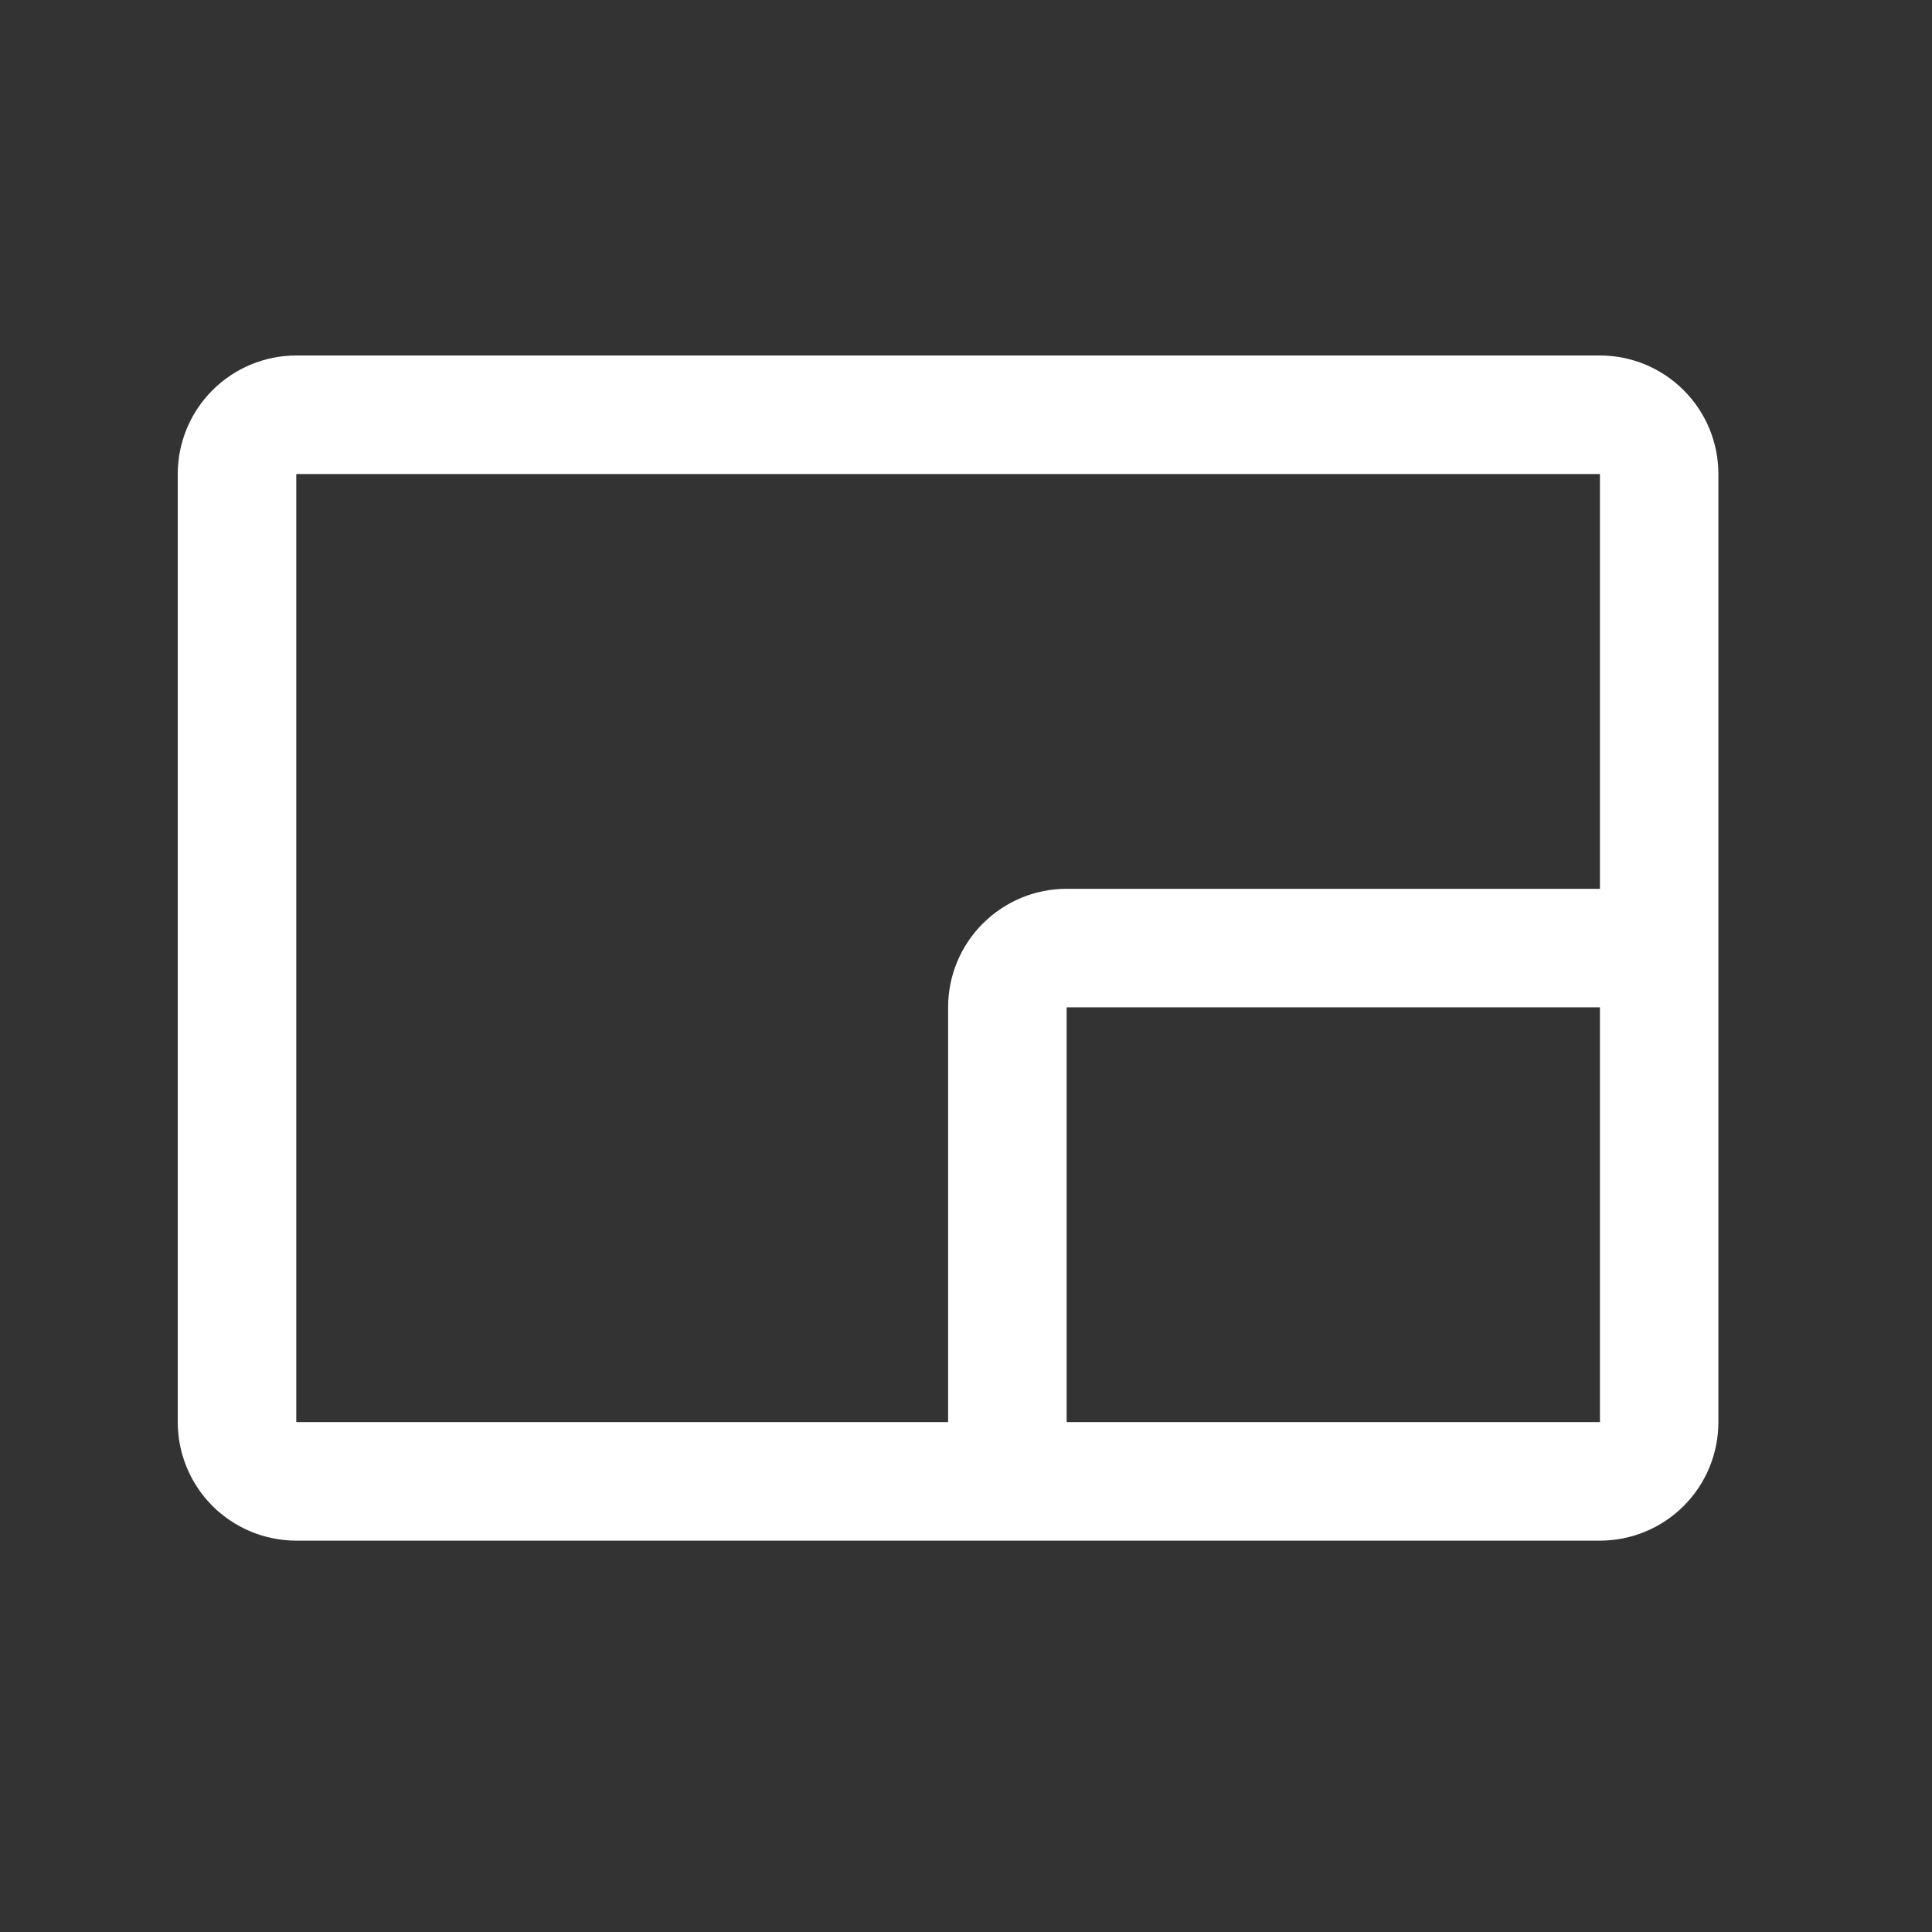
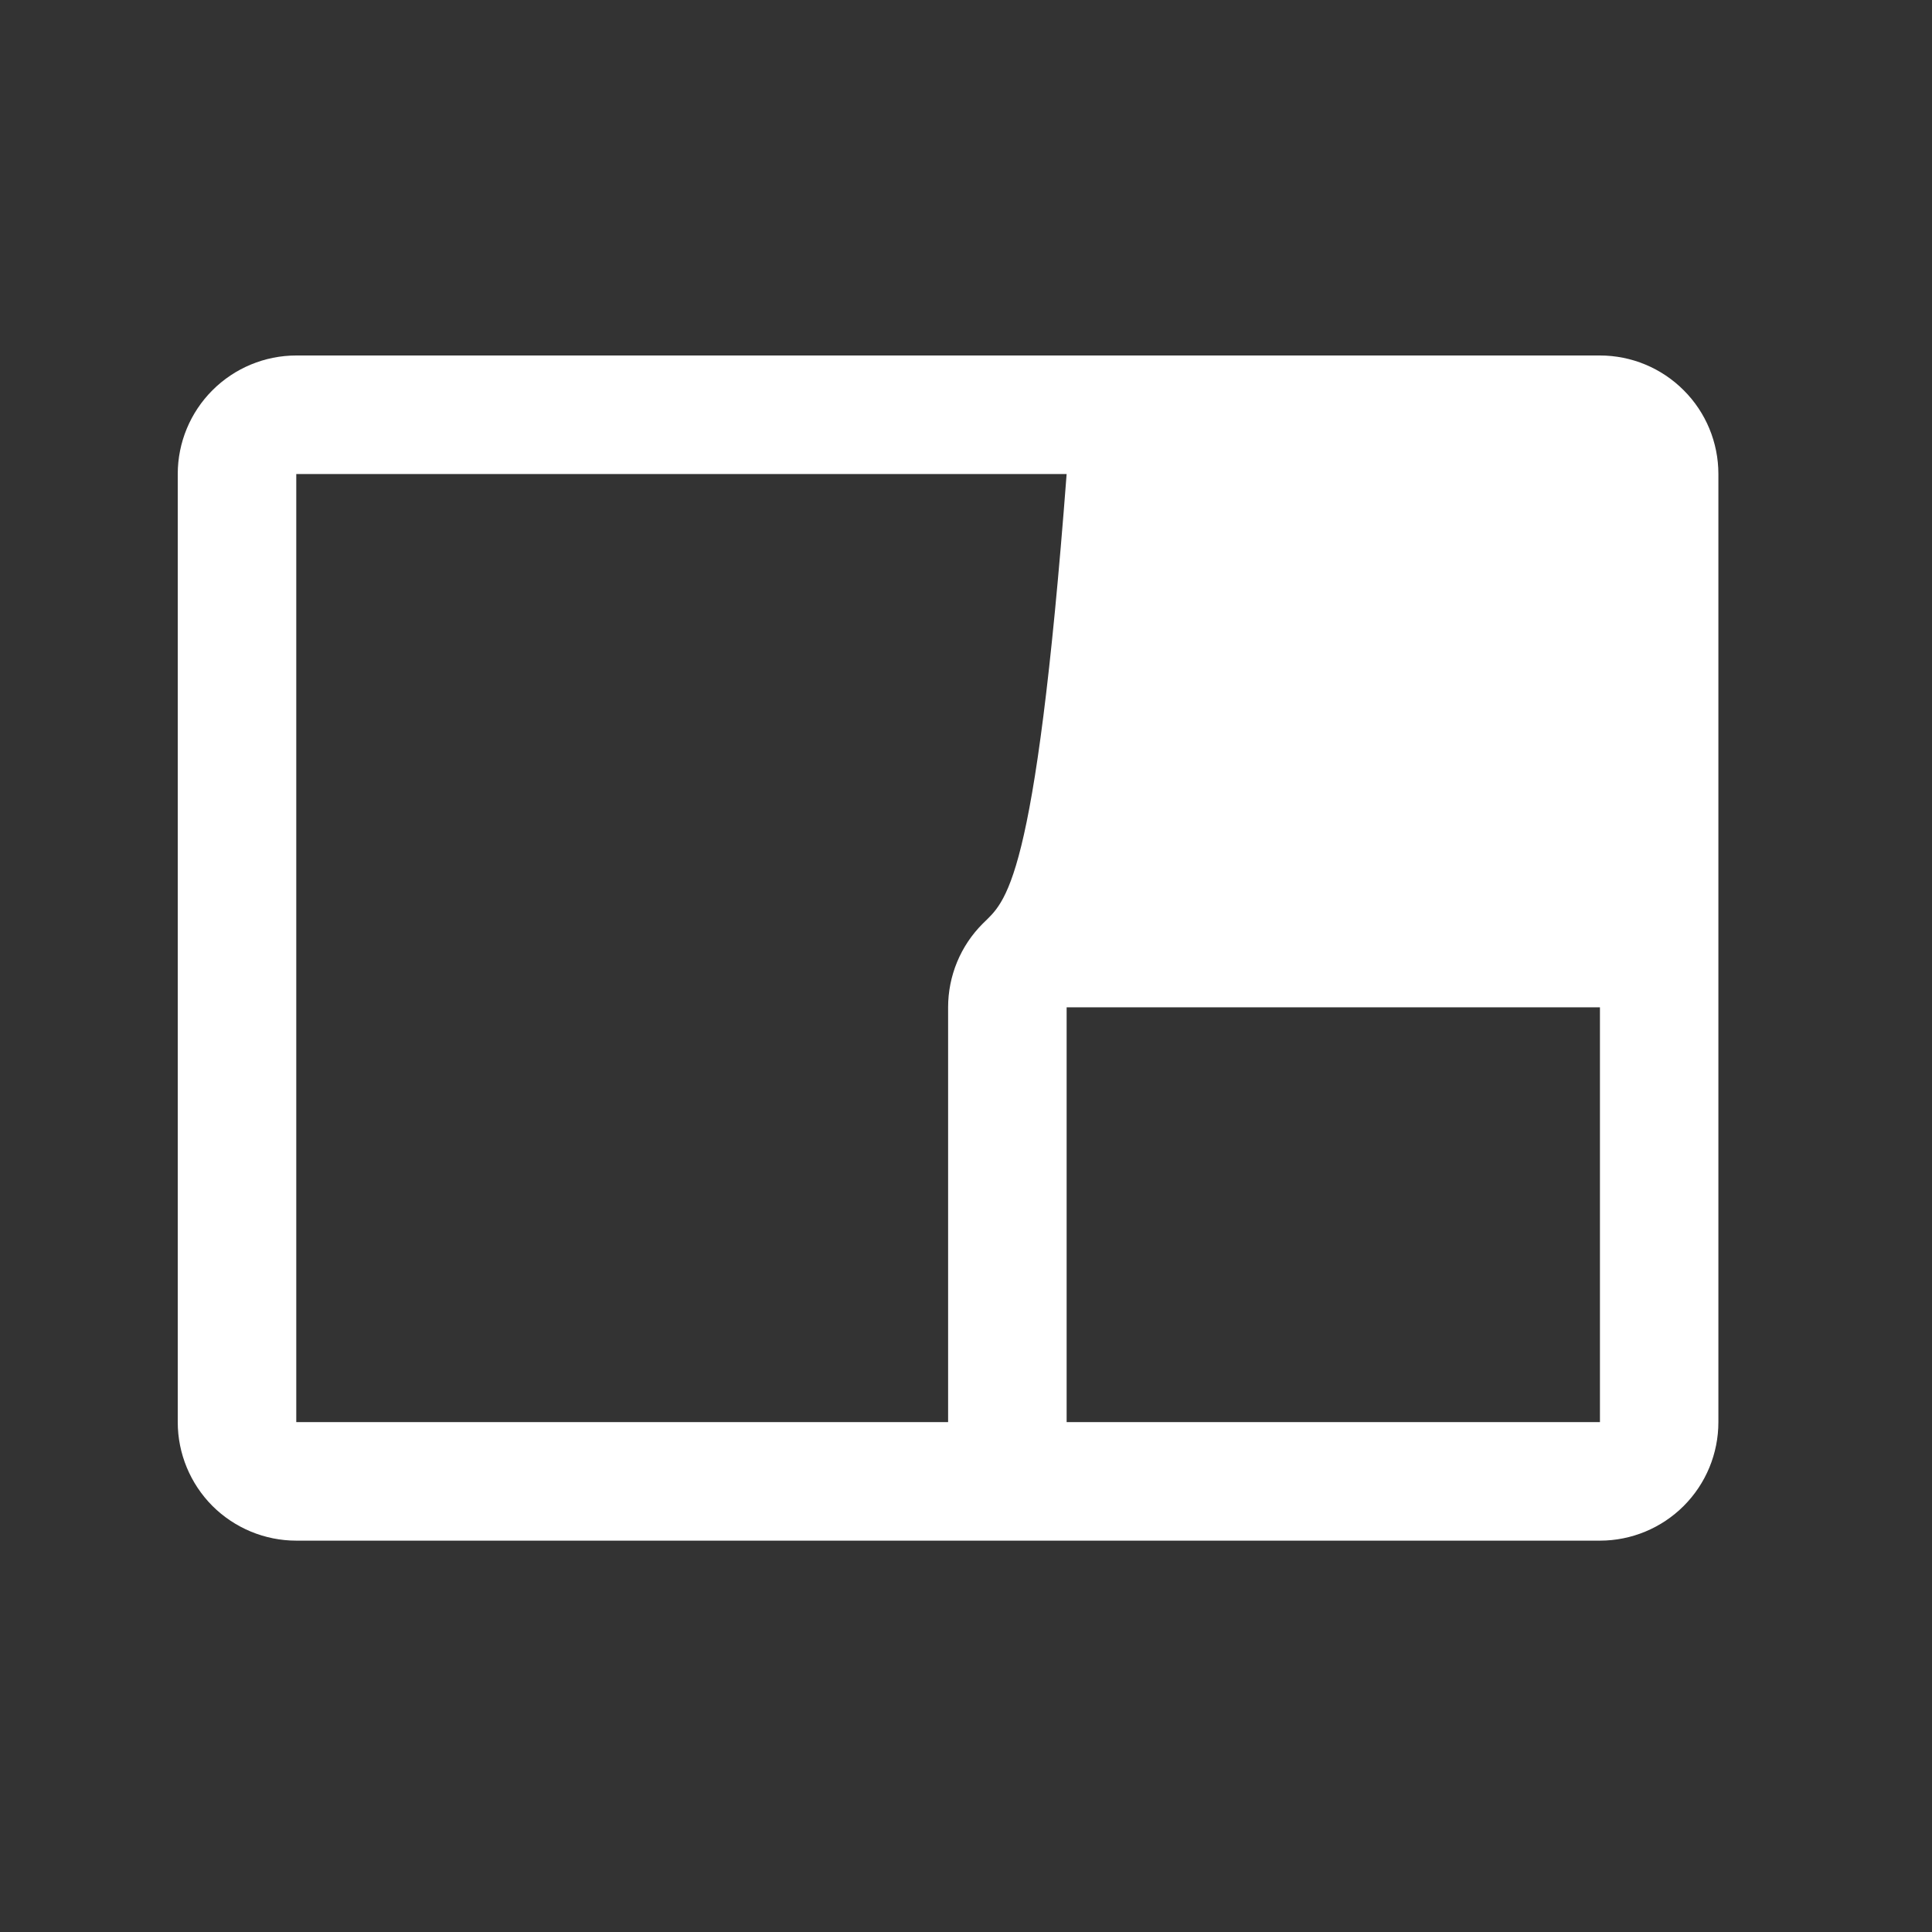
<svg xmlns="http://www.w3.org/2000/svg" width="23" height="23" viewBox="0 0 23 23" fill="none">
  <rect x="0" y="0" width="23" height="23" fill="#333333" stroke="none" />
-   <path d="M19.047 4.232H3.527C3.153 4.232 2.794 4.381 2.529 4.646C2.265 4.91 2.116 5.269 2.116 5.643V16.93C2.116 17.304 2.265 17.663 2.529 17.928C2.794 18.192 3.153 18.341 3.527 18.341H19.047C19.421 18.341 19.78 18.192 20.044 17.928C20.309 17.663 20.457 17.304 20.457 16.93V5.643C20.457 5.269 20.309 4.91 20.044 4.646C19.78 4.381 19.421 4.232 19.047 4.232ZM3.527 5.643H19.047V10.581H12.698C12.323 10.581 11.965 10.73 11.7 10.995C11.435 11.259 11.287 11.618 11.287 11.992V16.93H3.527V5.643ZM19.047 16.93H12.698V11.992H19.047V16.93Z" fill="white" />
+   <path d="M19.047 4.232H3.527C3.153 4.232 2.794 4.381 2.529 4.646C2.265 4.91 2.116 5.269 2.116 5.643V16.93C2.116 17.304 2.265 17.663 2.529 17.928C2.794 18.192 3.153 18.341 3.527 18.341H19.047C19.421 18.341 19.78 18.192 20.044 17.928C20.309 17.663 20.457 17.304 20.457 16.93V5.643C20.457 5.269 20.309 4.91 20.044 4.646C19.78 4.381 19.421 4.232 19.047 4.232ZM3.527 5.643H19.047H12.698C12.323 10.581 11.965 10.73 11.7 10.995C11.435 11.259 11.287 11.618 11.287 11.992V16.93H3.527V5.643ZM19.047 16.93H12.698V11.992H19.047V16.93Z" fill="white" />
</svg>